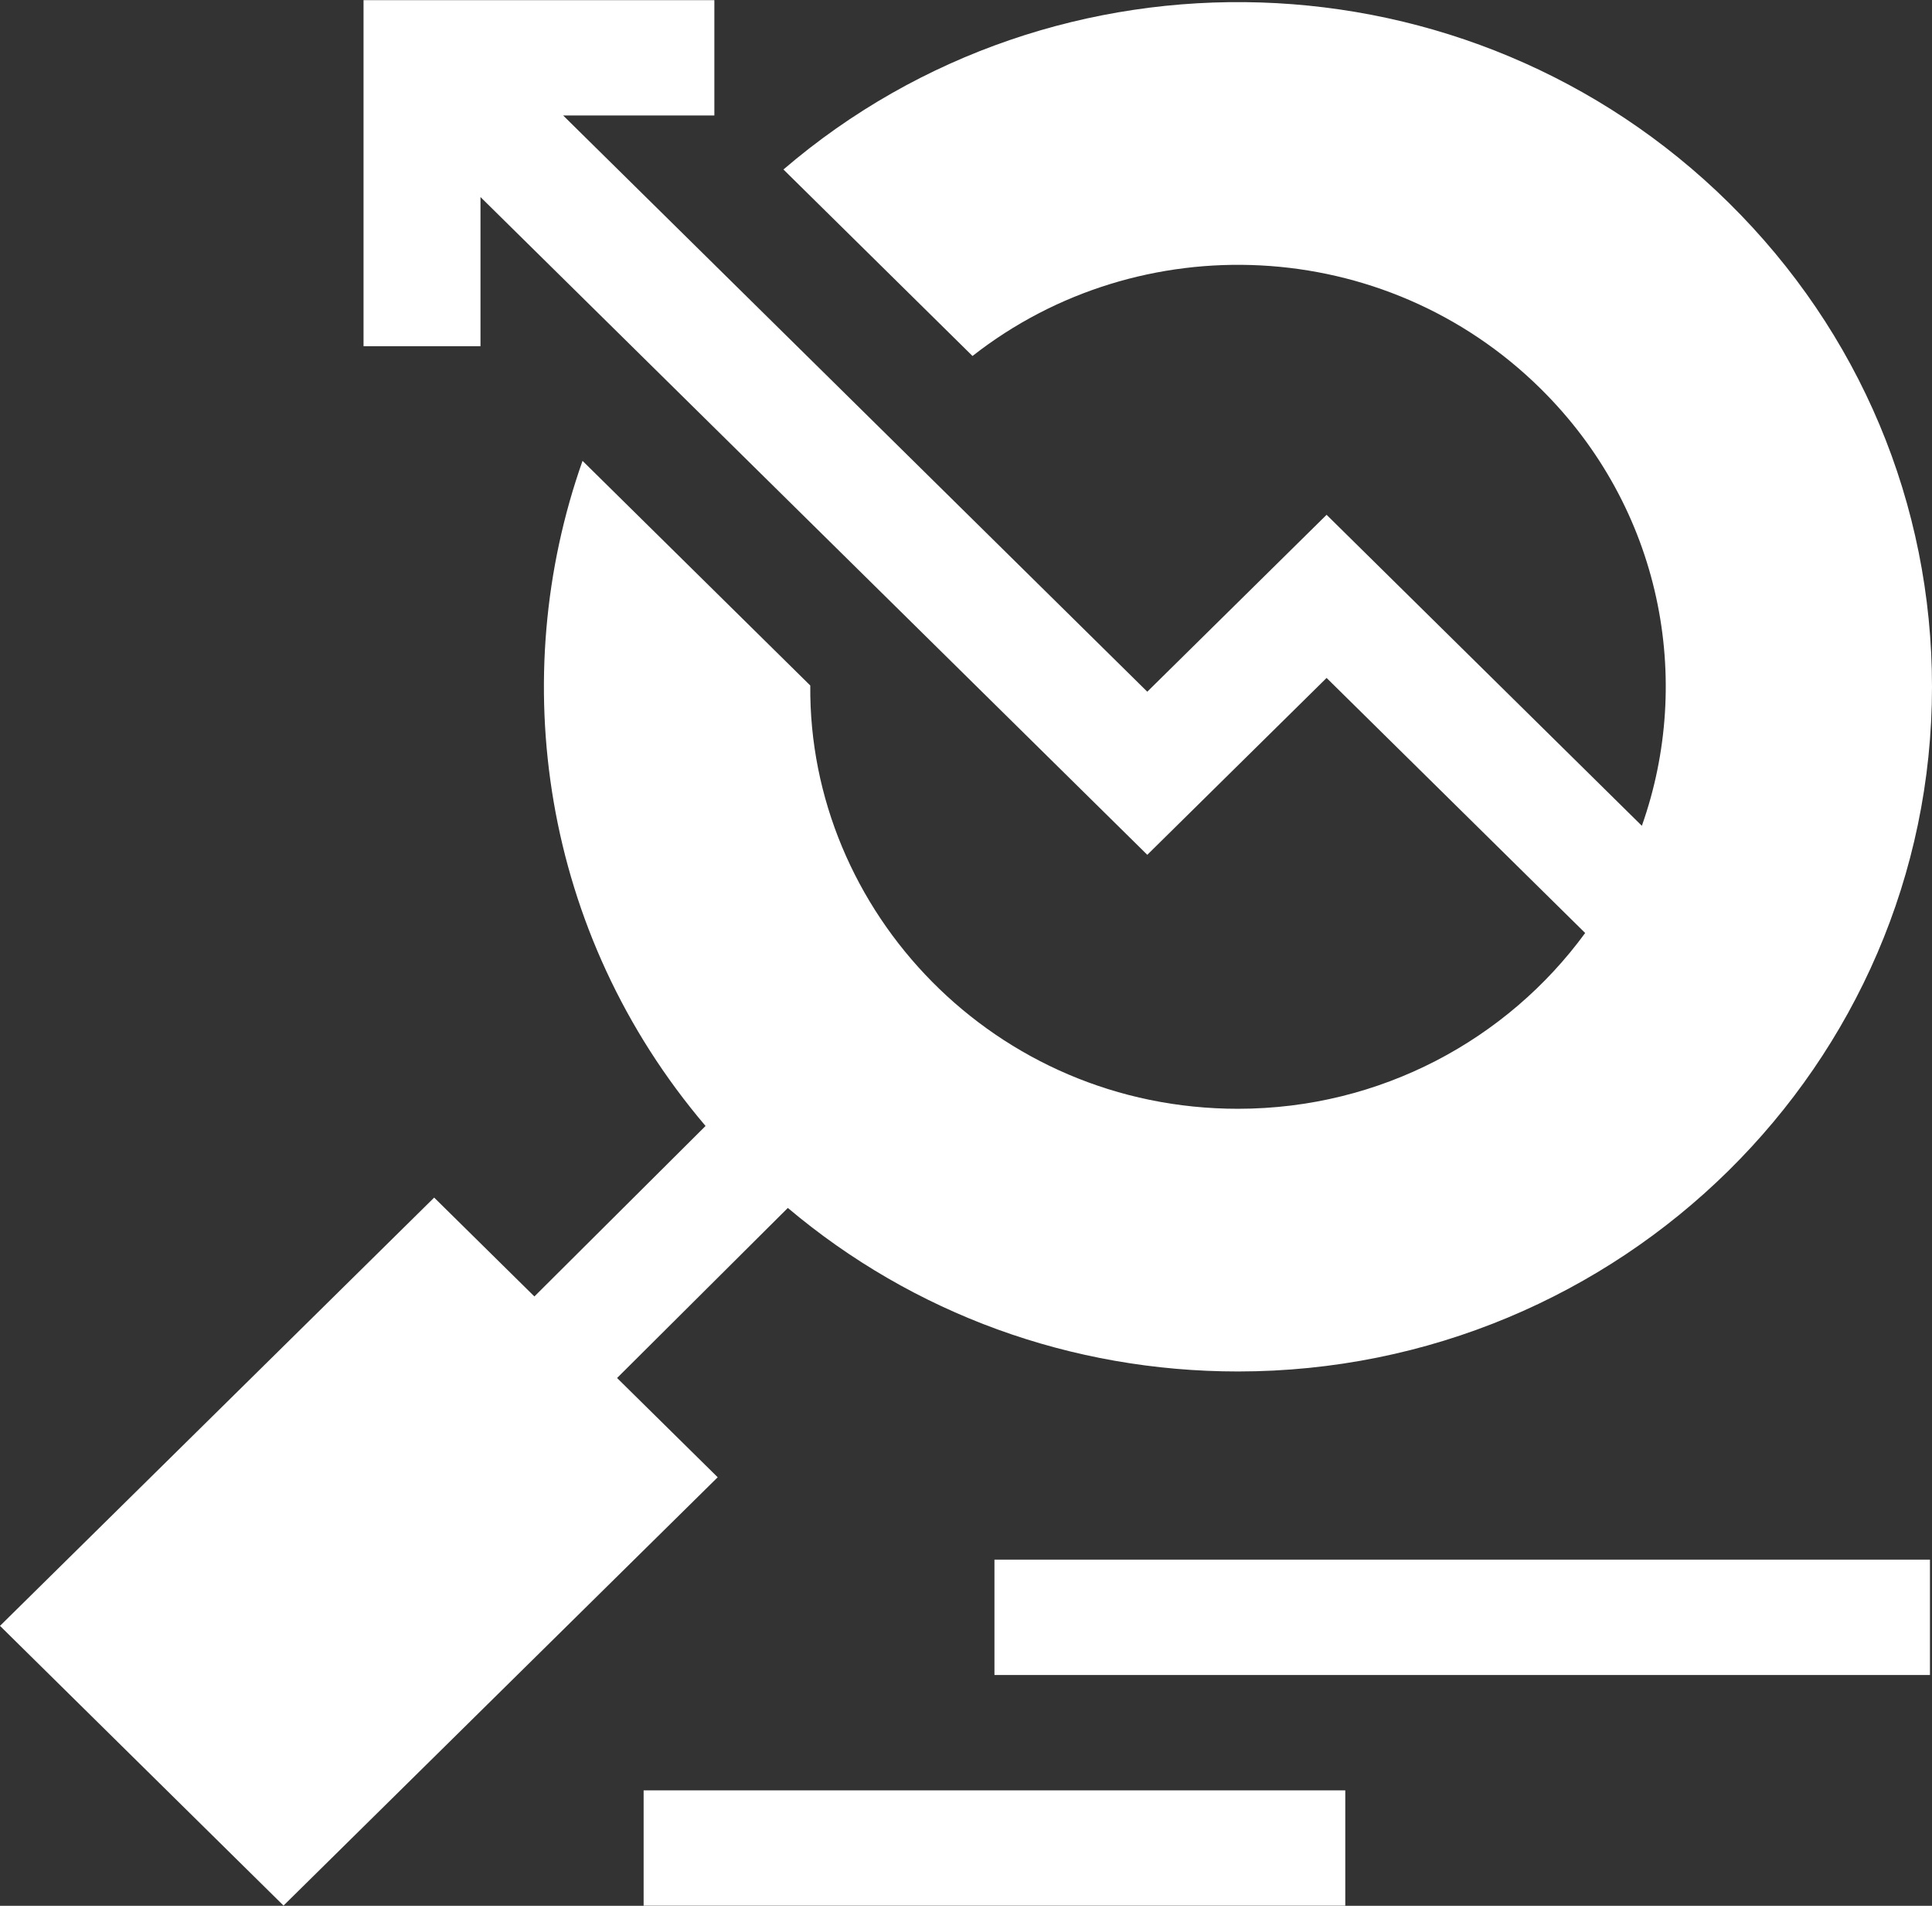
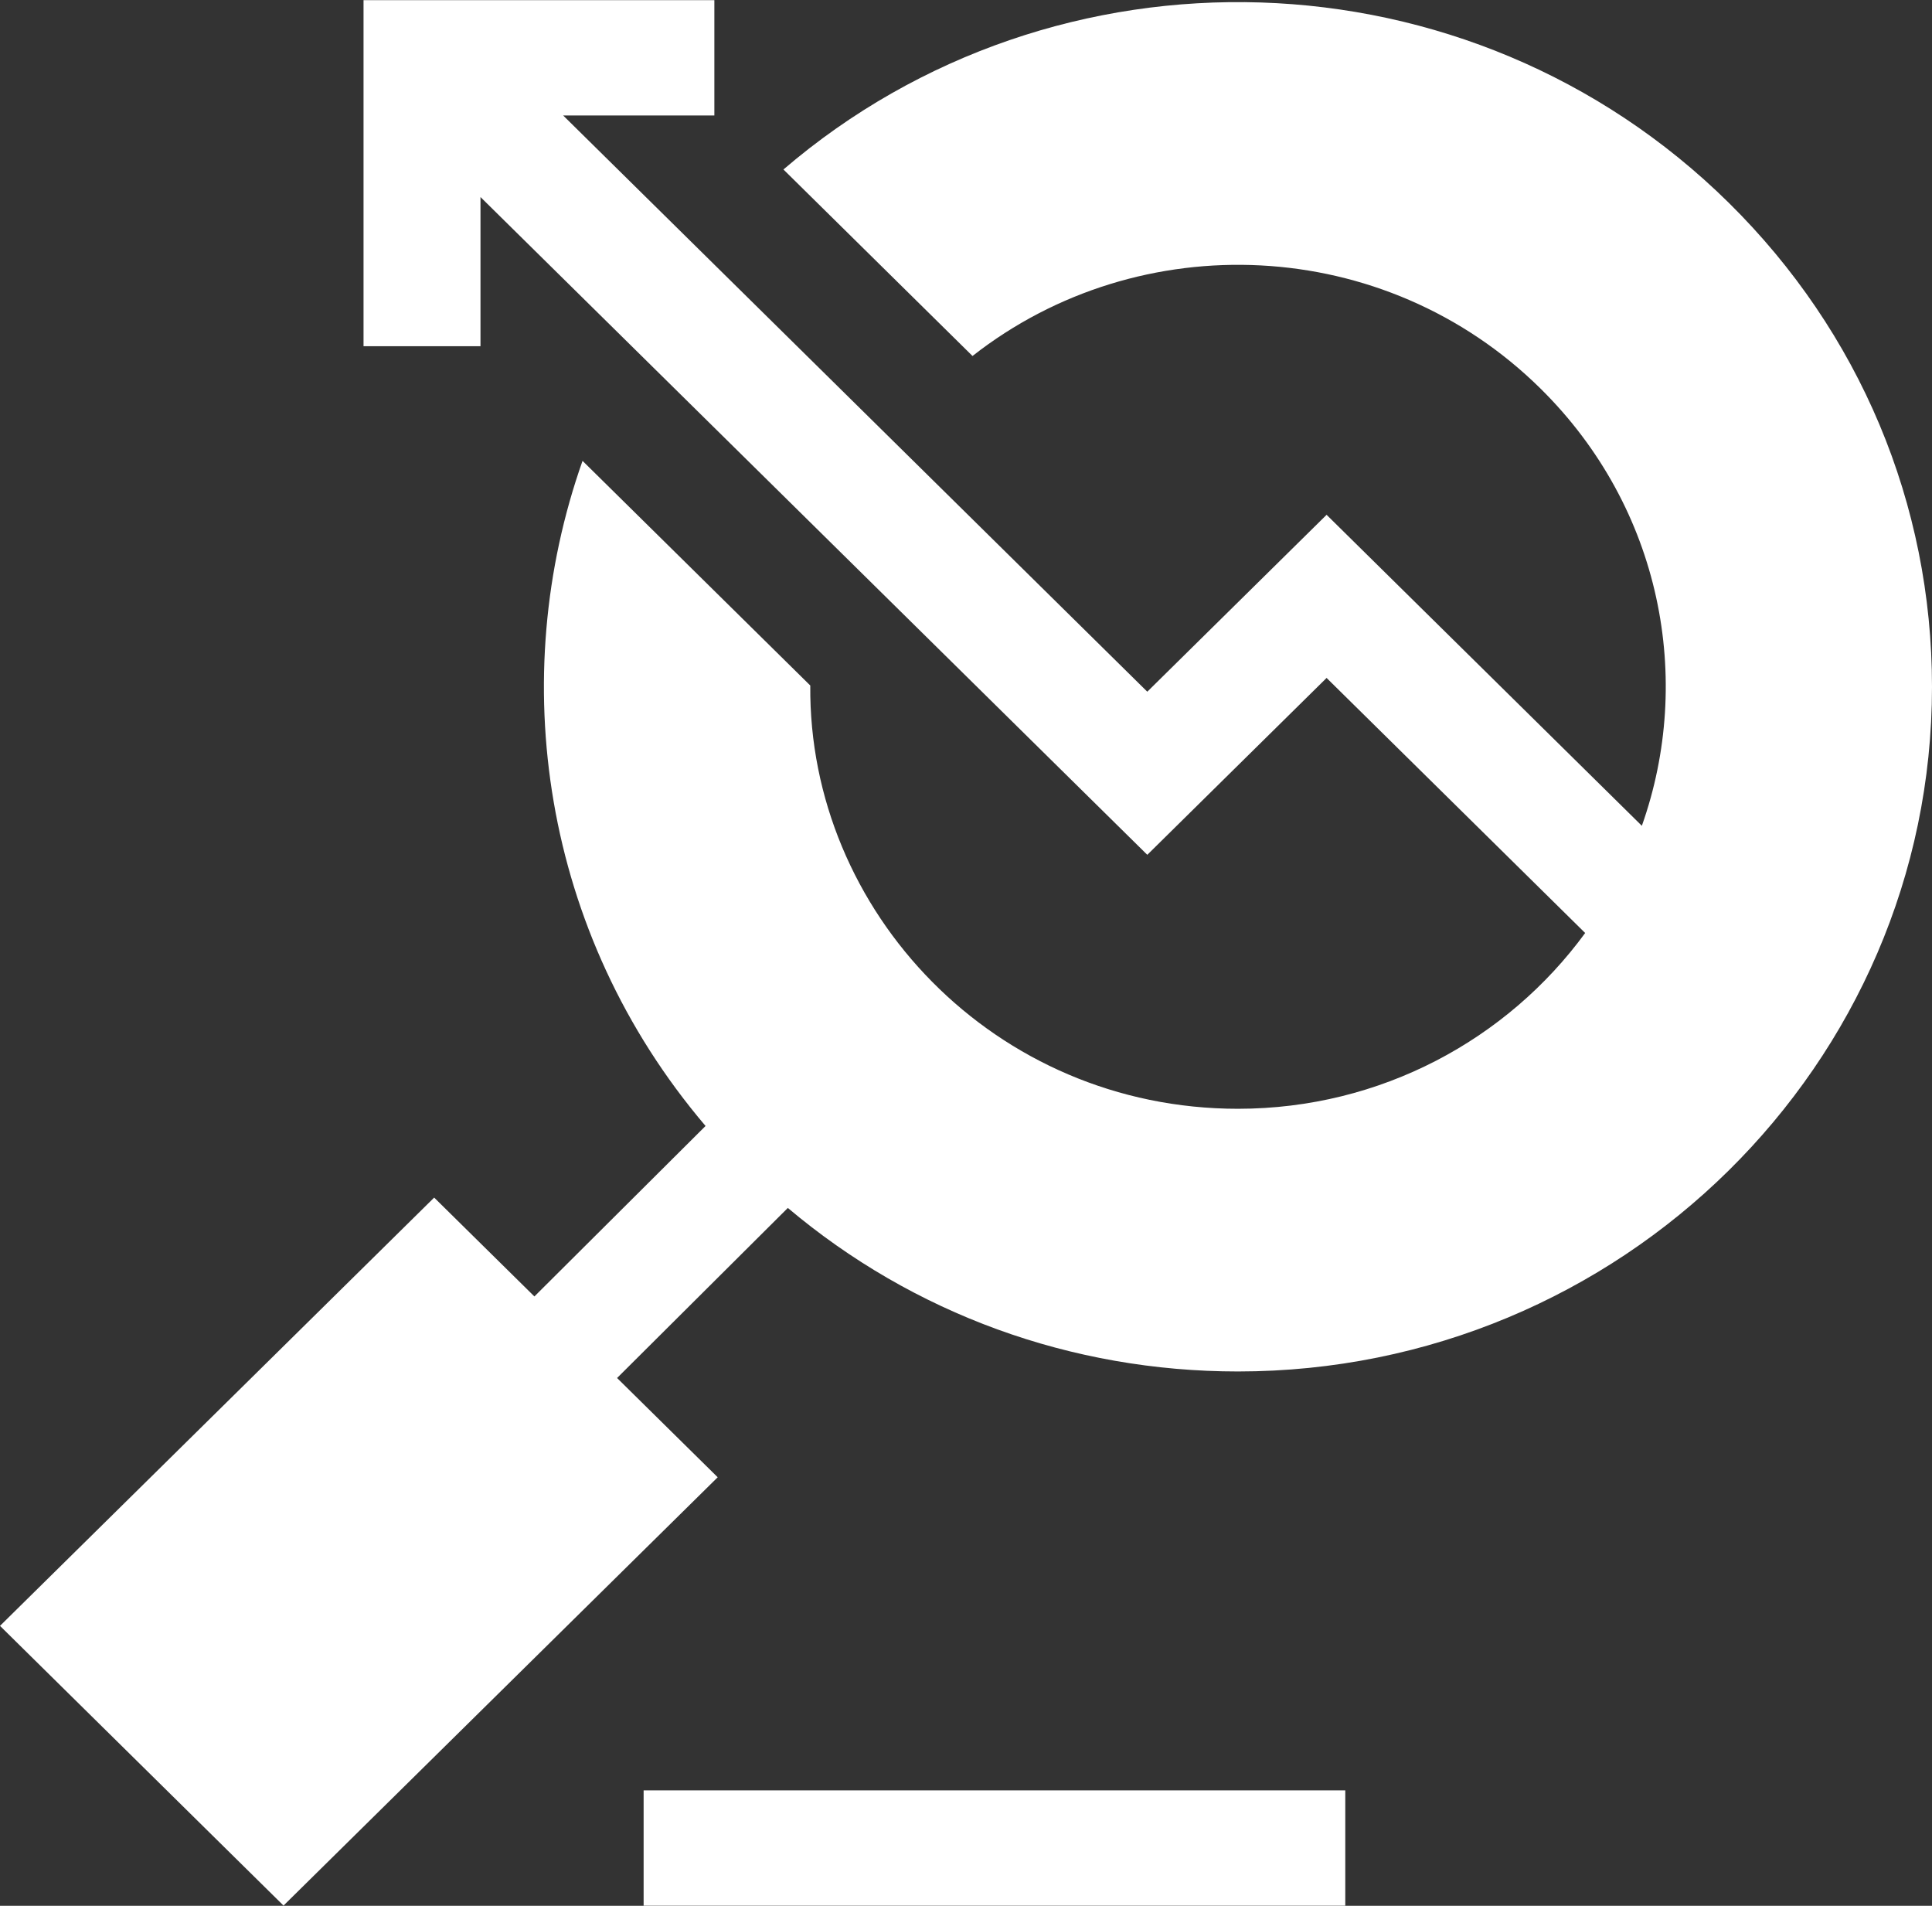
<svg xmlns="http://www.w3.org/2000/svg" width="73" height="72" viewBox="0 0 73 72" fill="none">
  <rect x="0" y="0" width="73" height="72" fill="#333333" stroke="none" />
  <g clip-path="url(#clip0_111_42)">
    <path d="M16.405 45.244L20.192 48.979L26.659 42.538C20.445 35.233 19.123 25.582 22.011 17.411L30.616 25.898C30.543 34.431 37.586 41.889 46.777 41.889C52.172 41.888 56.958 39.267 59.895 35.248L50.125 25.612L43.35 32.294L18.155 7.444V13.079H13.736L13.736 0.005H26.992V4.363L21.279 4.363L43.35 26.132L50.125 19.449L62.037 31.198C63.991 25.689 62.802 19.211 58.205 14.677C52.316 8.868 43.064 8.496 36.746 13.449L29.602 6.403C39.893 -2.42 55.507 -2.018 65.32 7.66C70.272 12.545 73 19.04 73 25.948C73 40.21 61.236 51.812 46.777 51.813C40.472 51.813 34.508 49.632 29.768 45.635L23.316 52.06L27.118 55.81L10.713 71.991L0 61.424L16.405 45.244Z" fill="white" />
-     <path d="M37.575 58.922H72.923V63.28H37.575V58.922Z" fill="white" />
    <path d="M24.319 67.638H50.831V71.996H24.319V67.638Z" fill="white" />
  </g>
  <defs>
    <clipPath id="clip0_111_42">
      <rect width="73" height="72" fill="white" />
    </clipPath>
  </defs>
</svg>